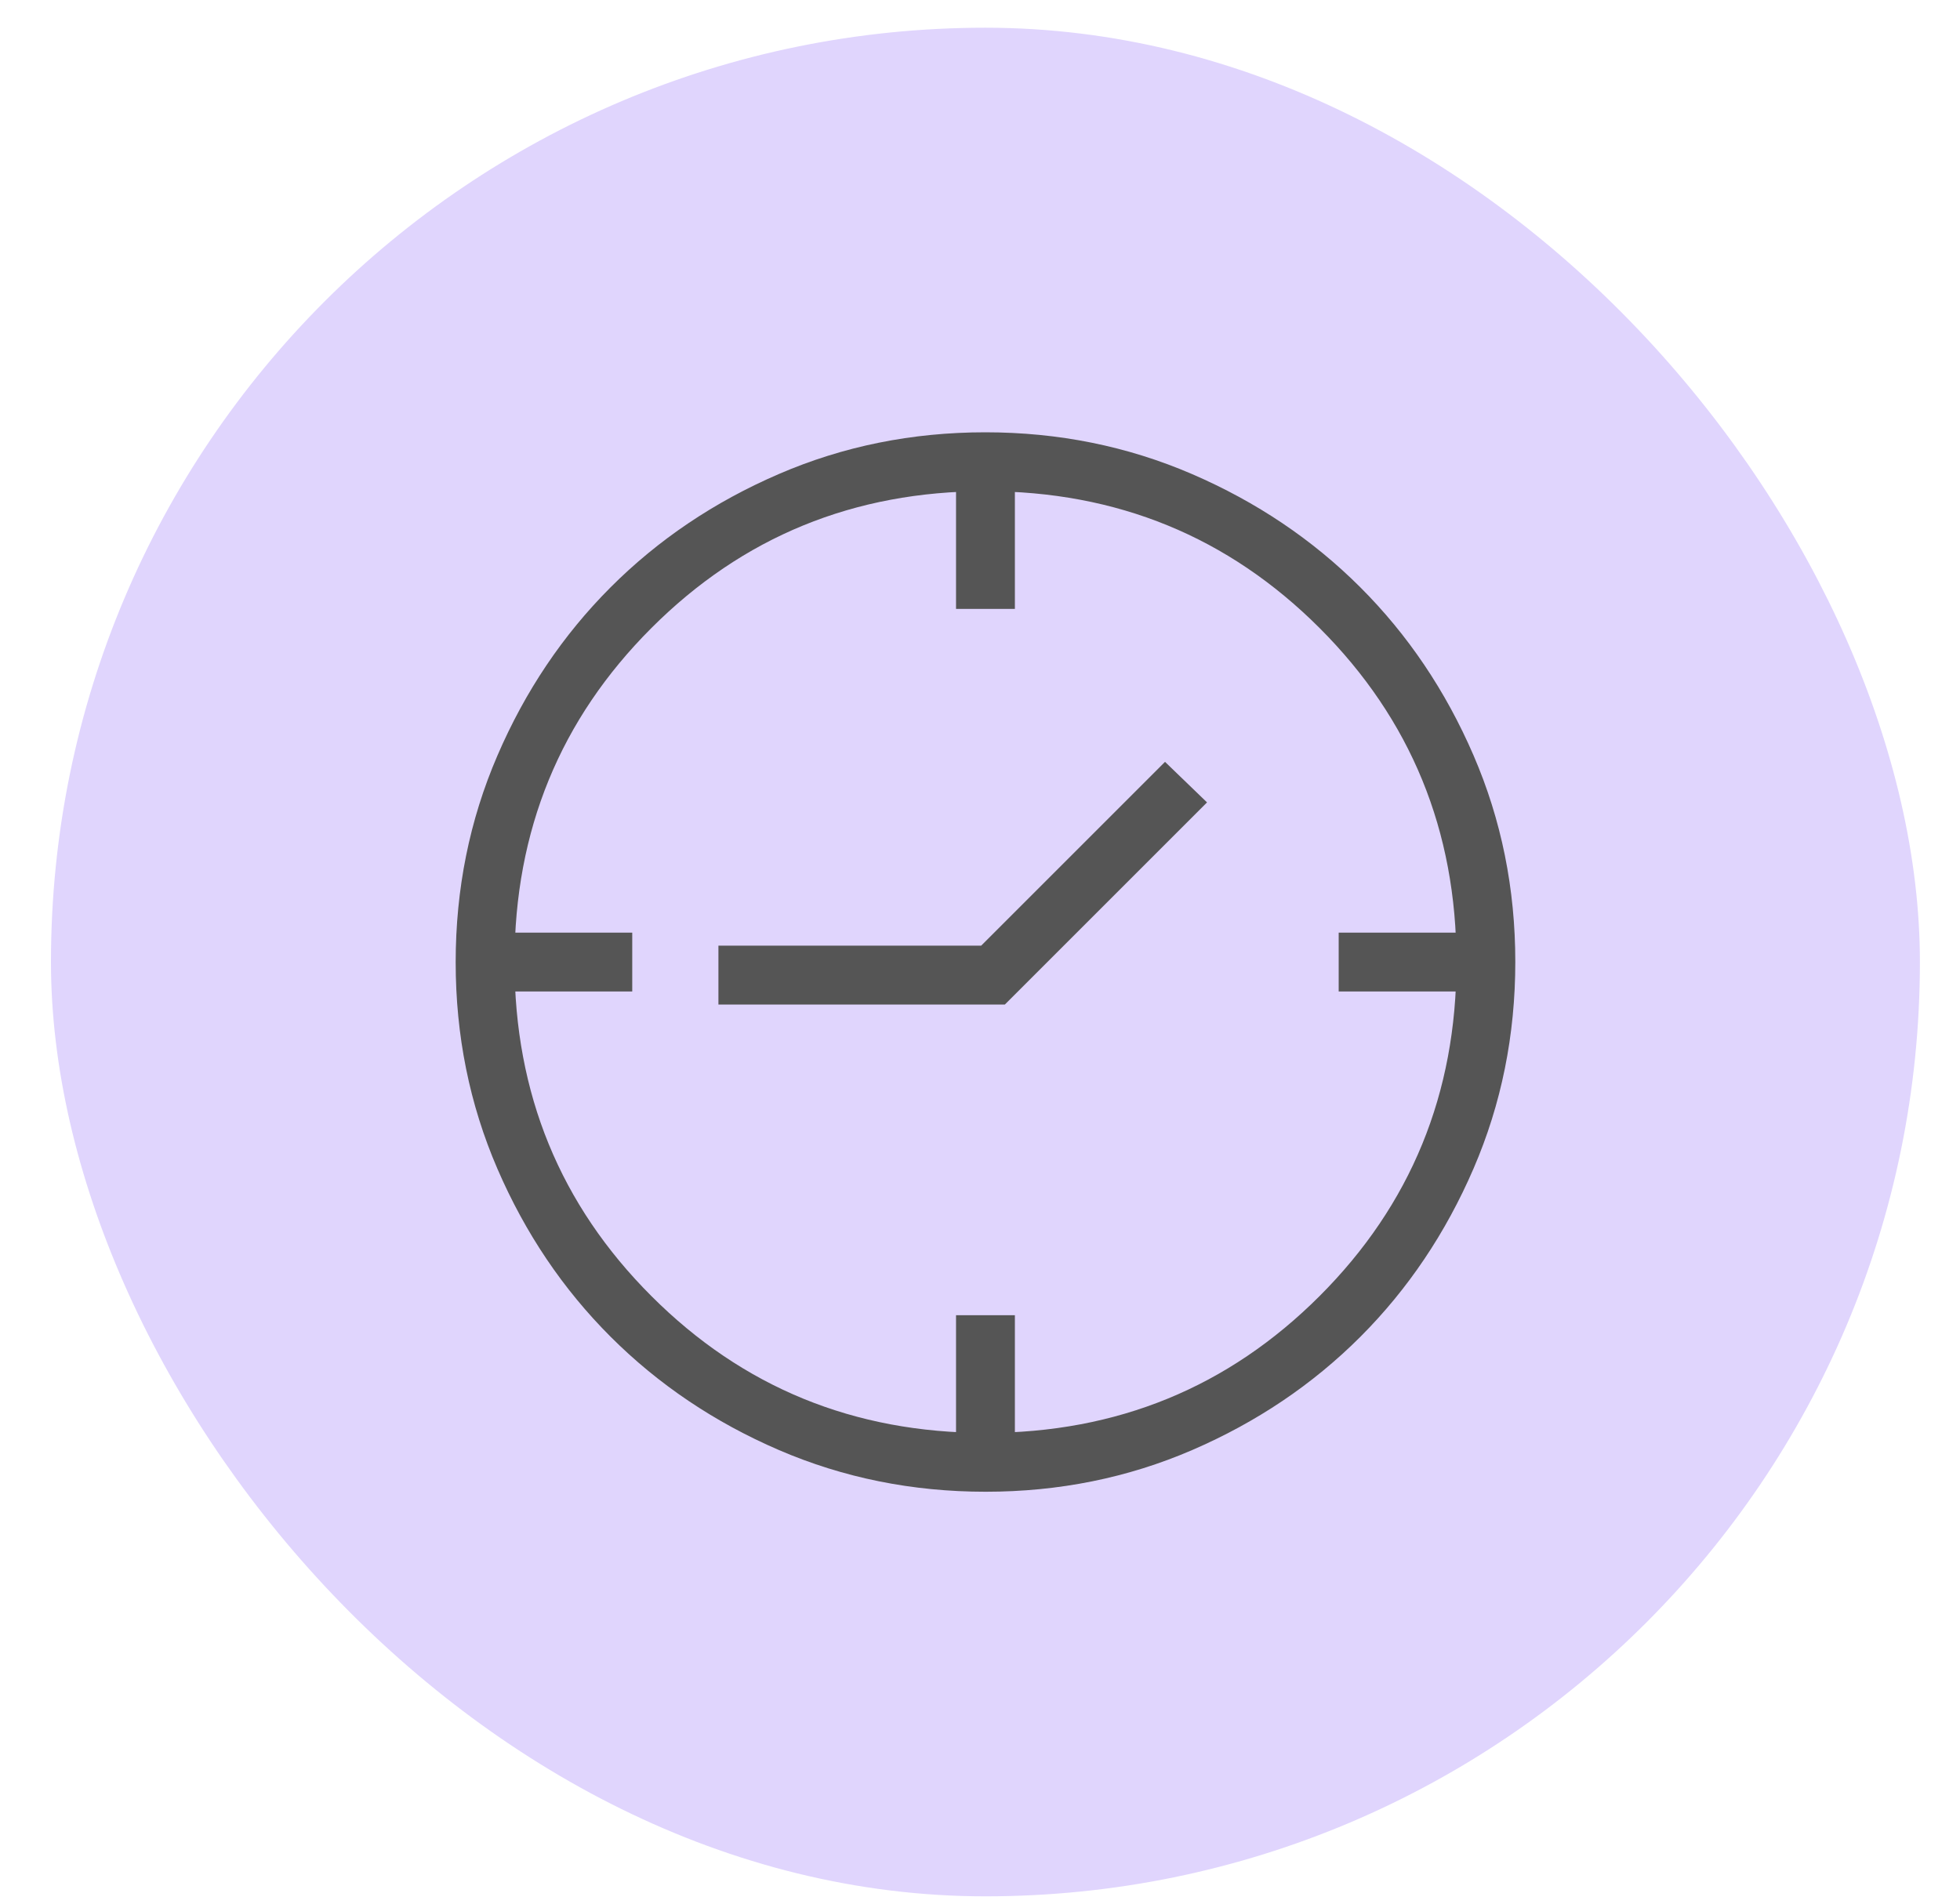
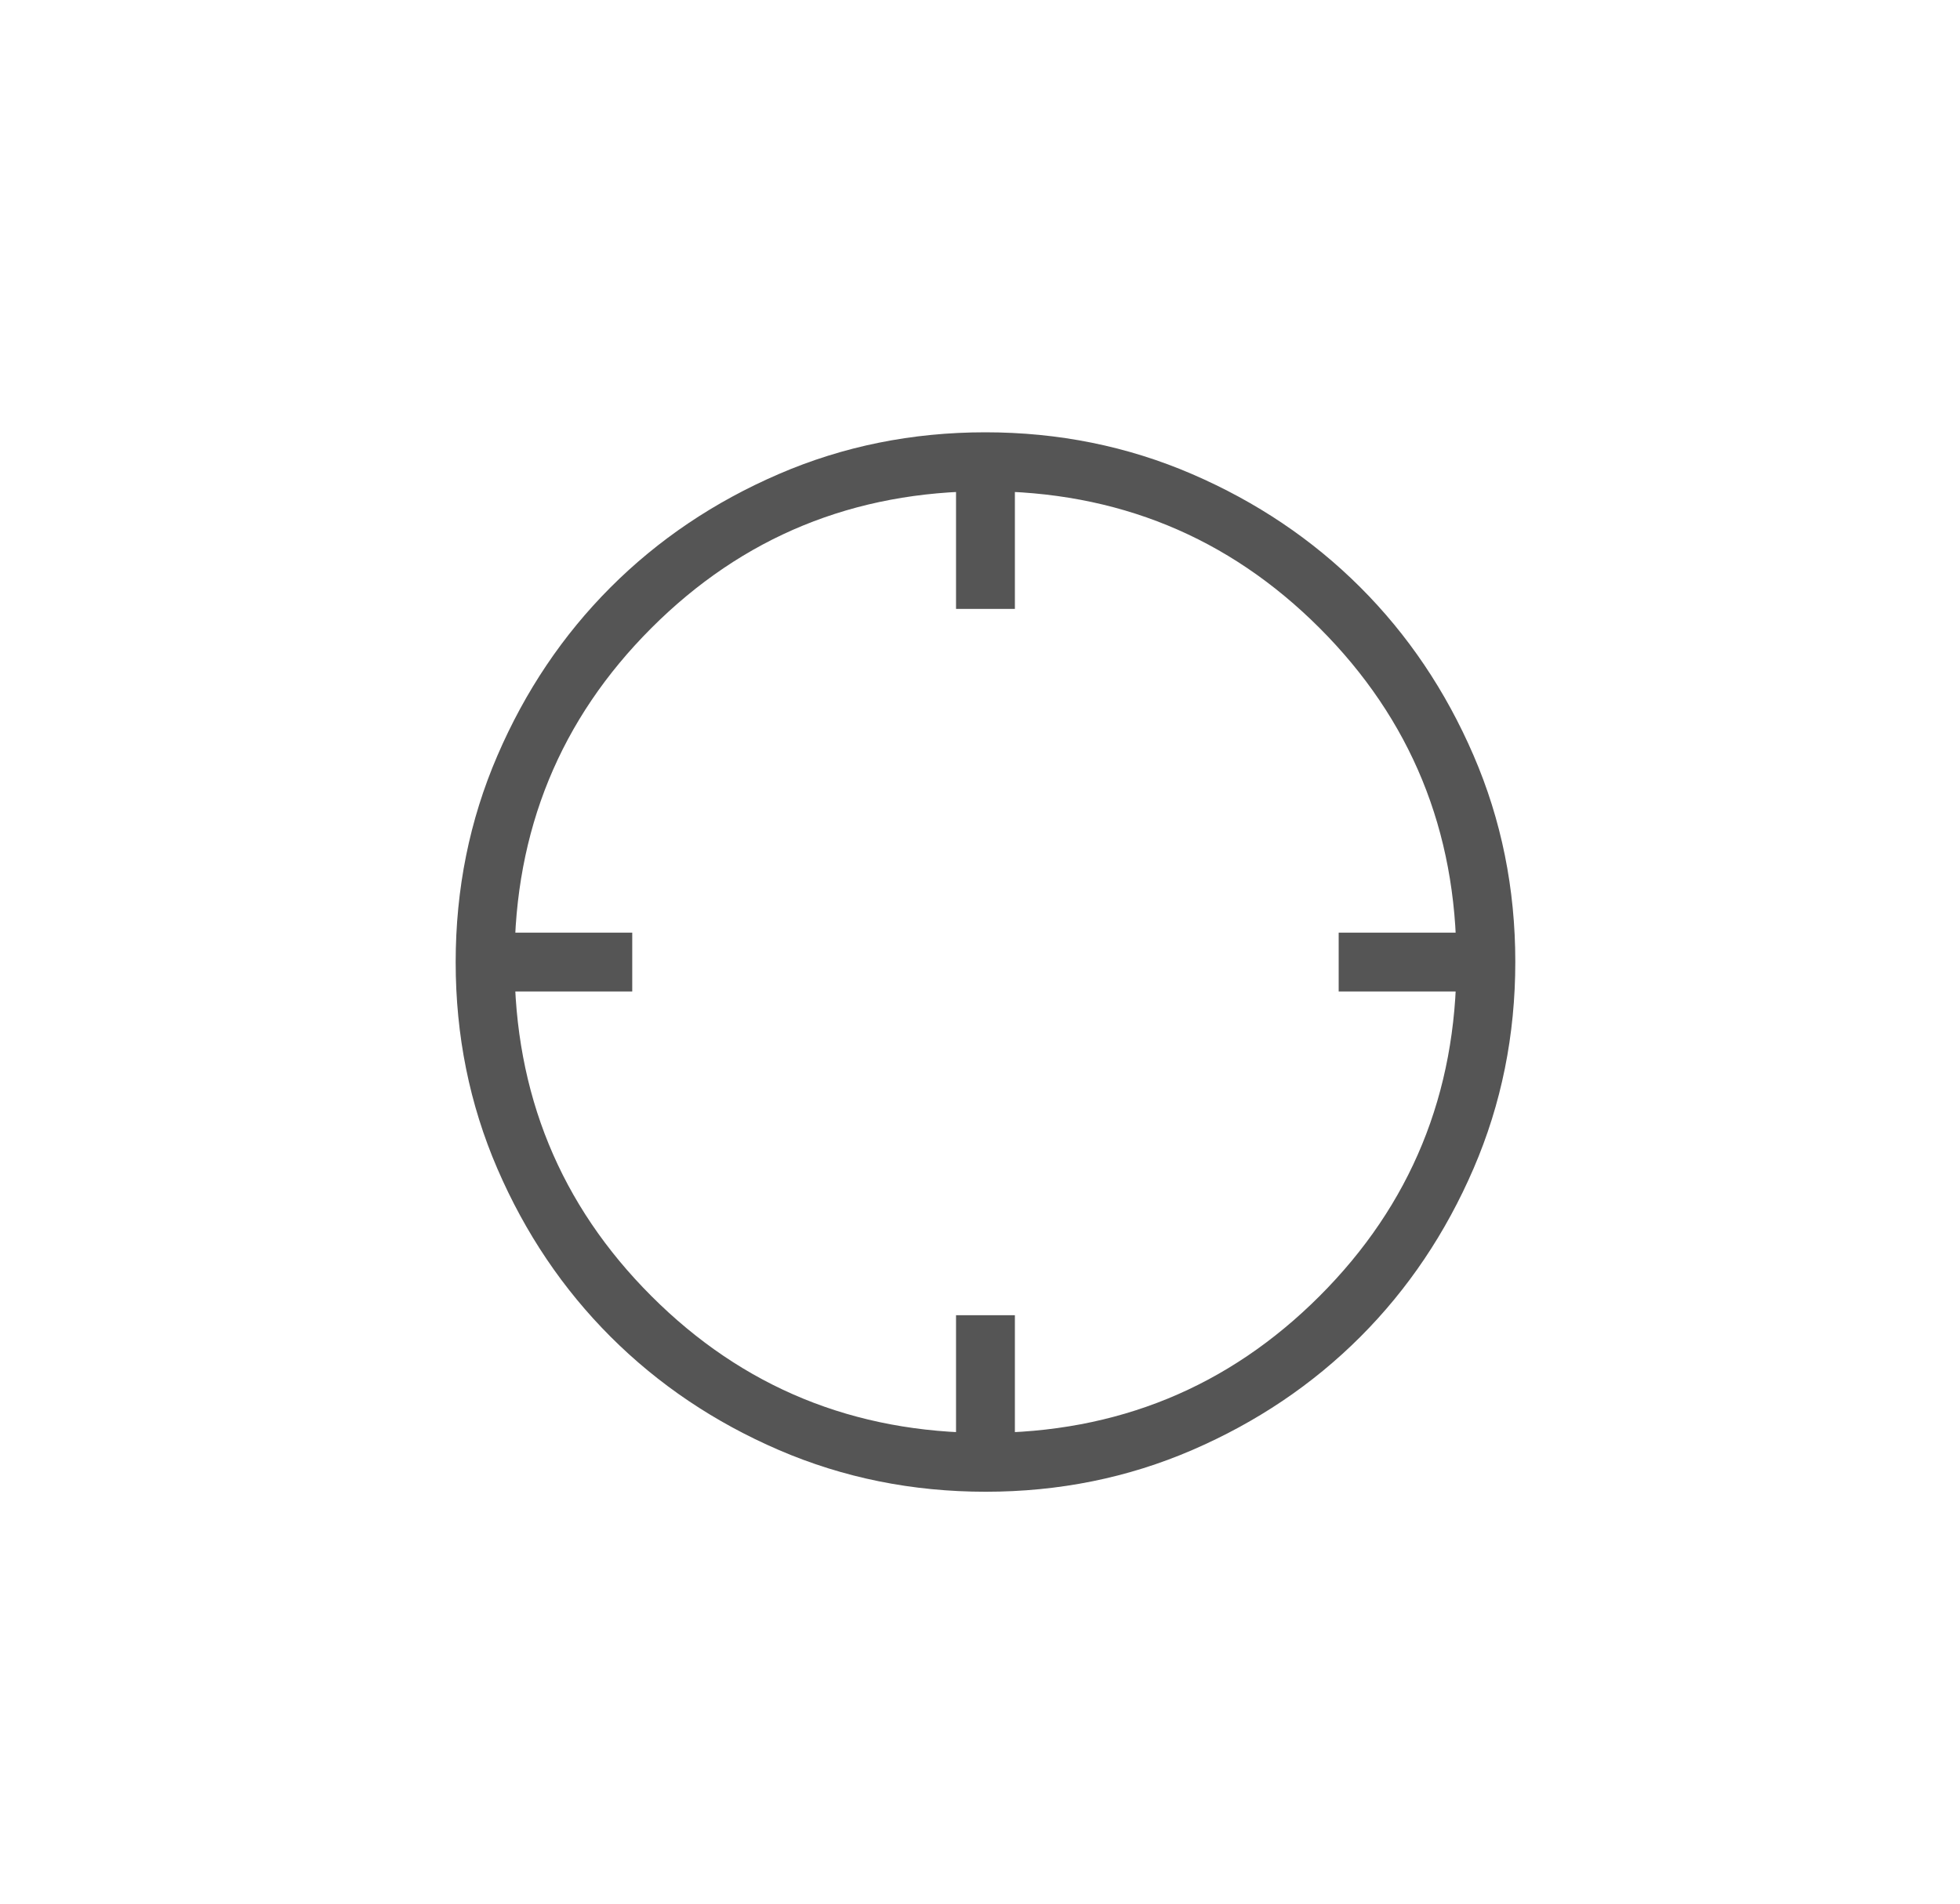
<svg xmlns="http://www.w3.org/2000/svg" width="35" height="34" viewBox="0 0 35 34" fill="none">
-   <rect x="0.91" y="0.495" width="33.374" height="33.374" rx="16.687" fill="#E0D5FD" />
  <path d="M17.072 10.875V8.773H18.123V10.875H17.072ZM23.905 17.708V16.657H26.008V17.708H23.905ZM17.072 25.592V23.49H18.123V25.592H17.072ZM9.188 17.708V16.657H11.29V17.708H9.188ZM17.601 26.643C16.293 26.643 15.063 26.395 13.911 25.899C12.759 25.402 11.758 24.728 10.906 23.877C10.054 23.026 9.379 22.025 8.882 20.874C8.385 19.724 8.137 18.494 8.137 17.186C8.137 15.878 8.385 14.648 8.882 13.496C9.378 12.344 10.052 11.342 10.903 10.49C11.754 9.638 12.755 8.964 13.906 8.467C15.056 7.97 16.286 7.721 17.594 7.721C18.903 7.721 20.133 7.97 21.284 8.466C22.436 8.963 23.438 9.637 24.29 10.488C25.142 11.339 25.816 12.34 26.313 13.491C26.81 14.641 27.059 15.871 27.059 17.179C27.059 18.487 26.811 19.717 26.314 20.869C25.817 22.021 25.144 23.023 24.293 23.875C23.441 24.727 22.44 25.401 21.29 25.898C20.139 26.395 18.91 26.643 17.601 26.643ZM17.598 25.592C19.945 25.592 21.934 24.778 23.564 23.148C25.193 21.519 26.008 19.53 26.008 17.183C26.008 14.835 25.193 12.846 23.564 11.217C21.934 9.587 19.945 8.773 17.598 8.773C15.25 8.773 13.261 9.587 11.632 11.217C10.003 12.846 9.188 14.835 9.188 17.183C9.188 19.53 10.003 21.519 11.632 23.148C13.261 24.778 15.25 25.592 17.598 25.592Z" fill="#555555" />
-   <path d="M17.944 17.941L21.554 14.331L20.804 13.607L17.521 16.89L12.829 16.89L12.829 17.941L17.944 17.941Z" fill="#555555" />
</svg>